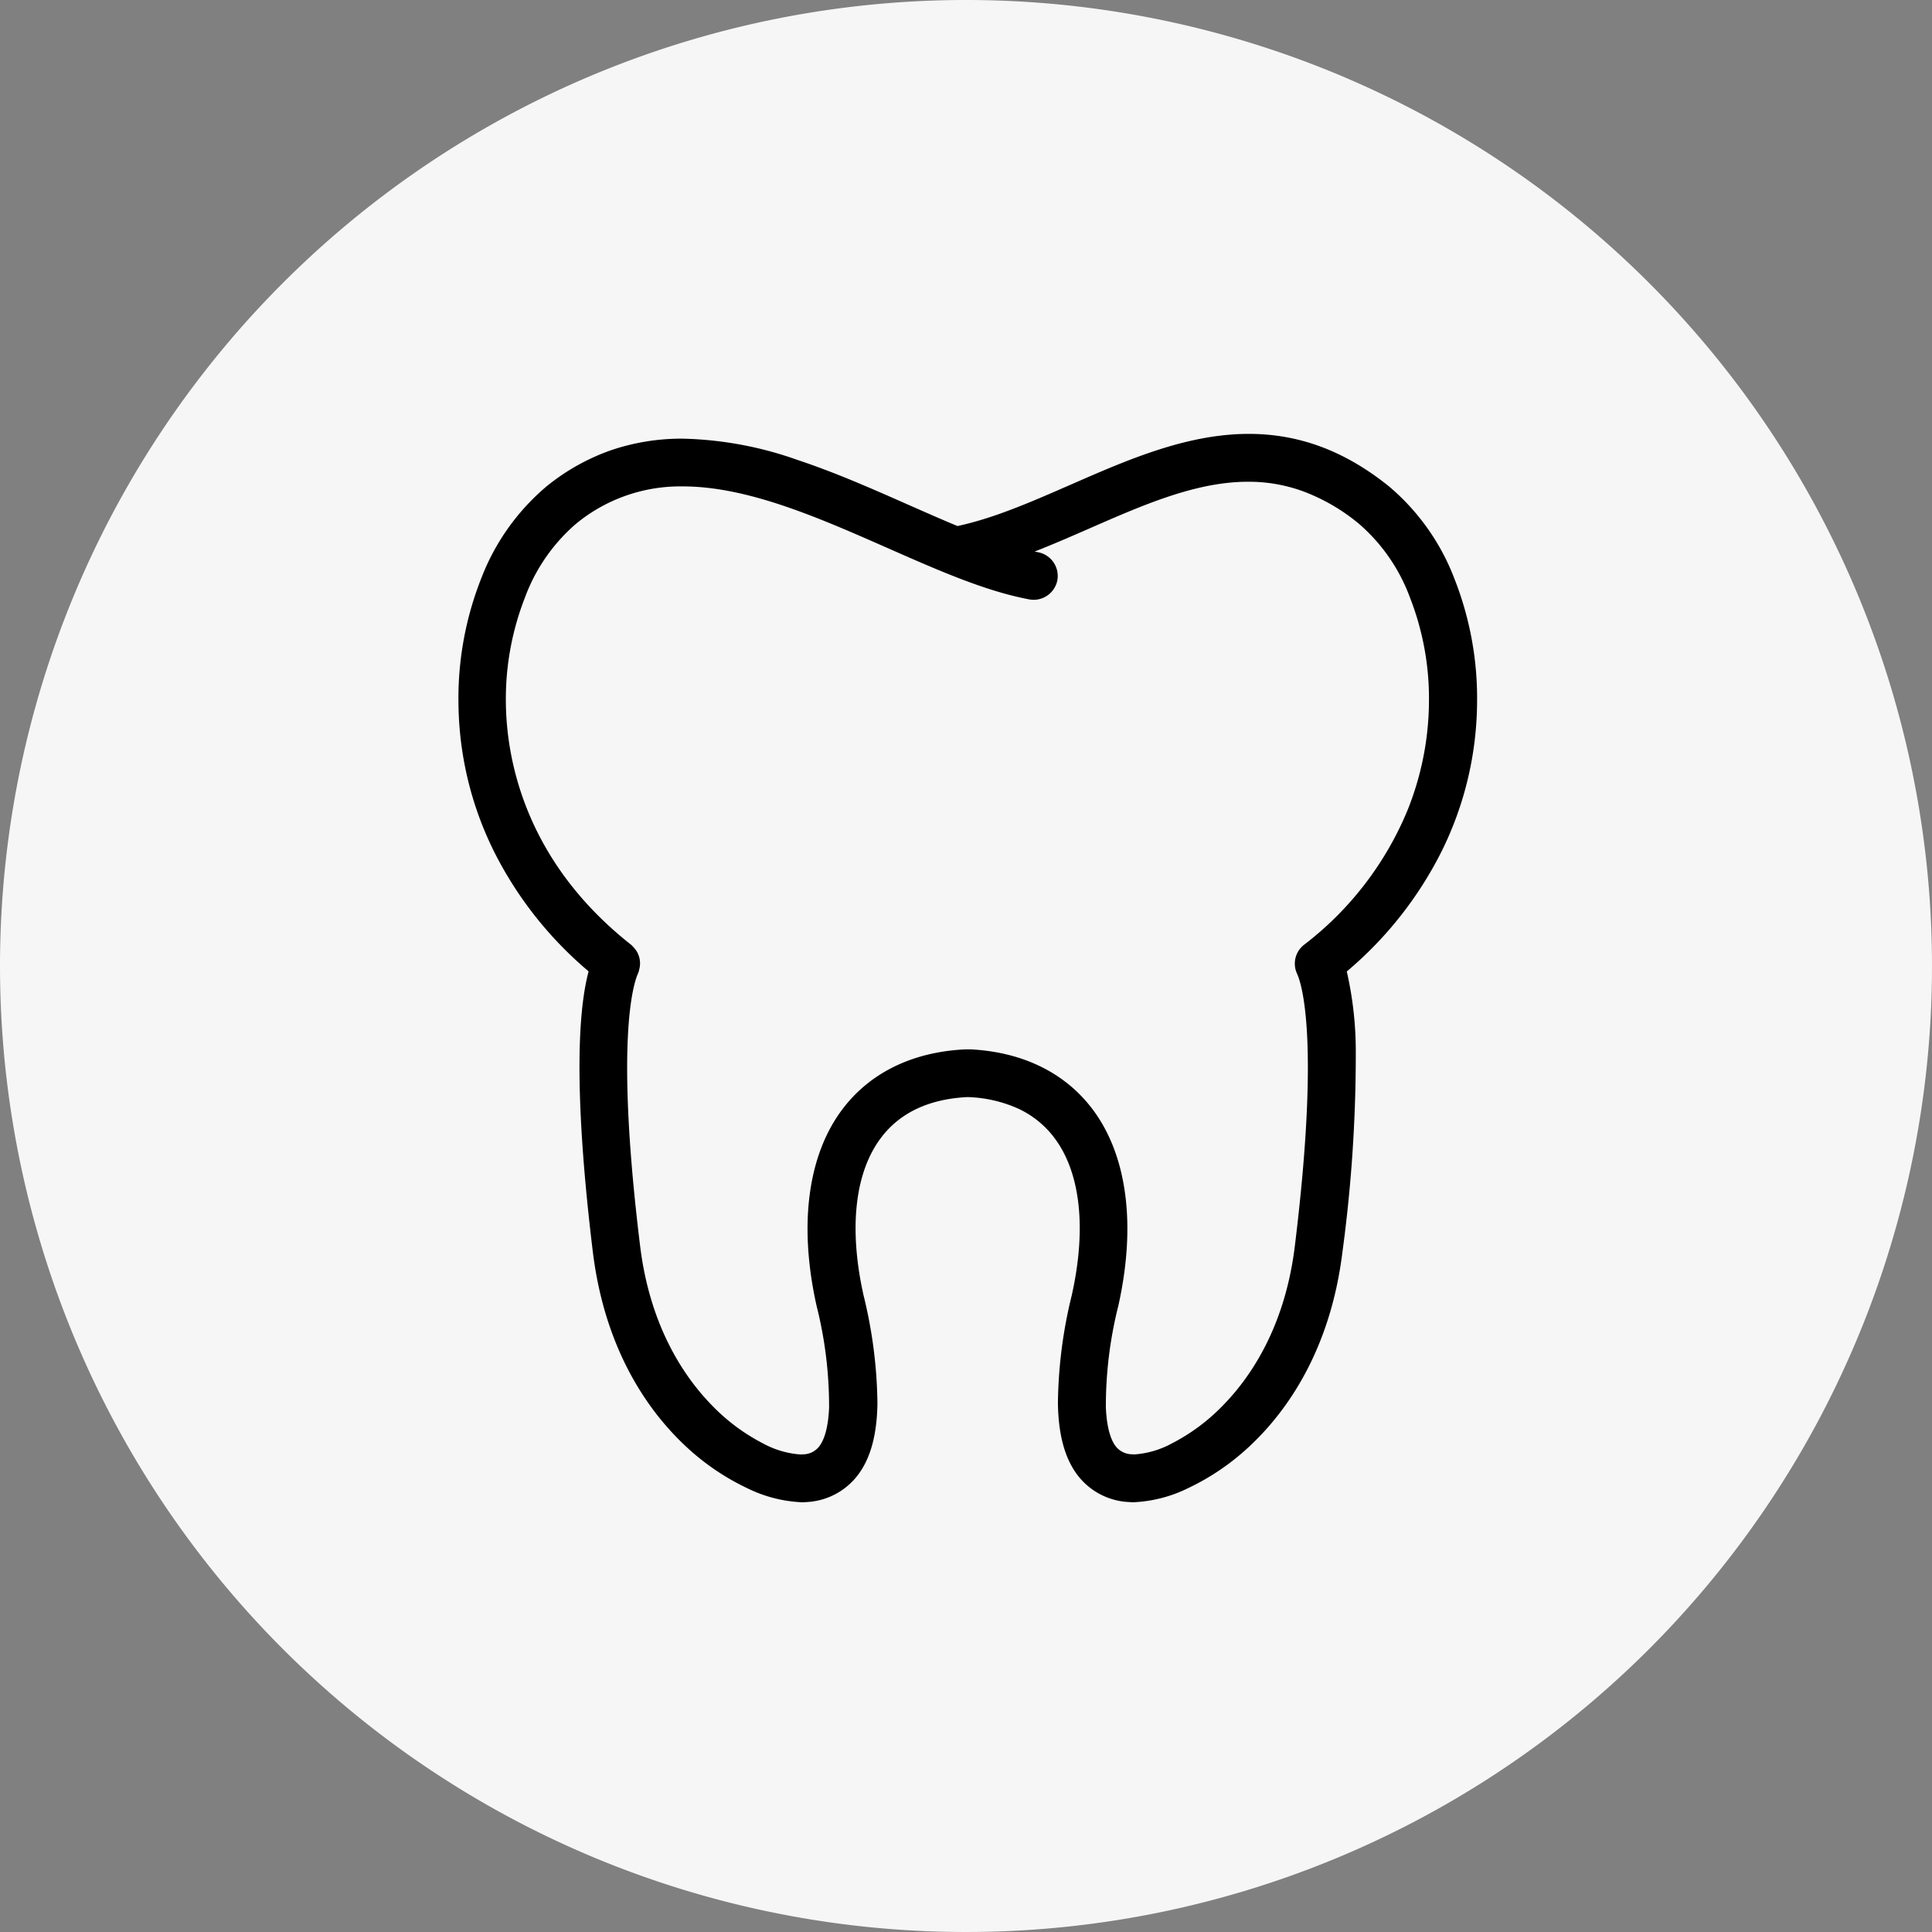
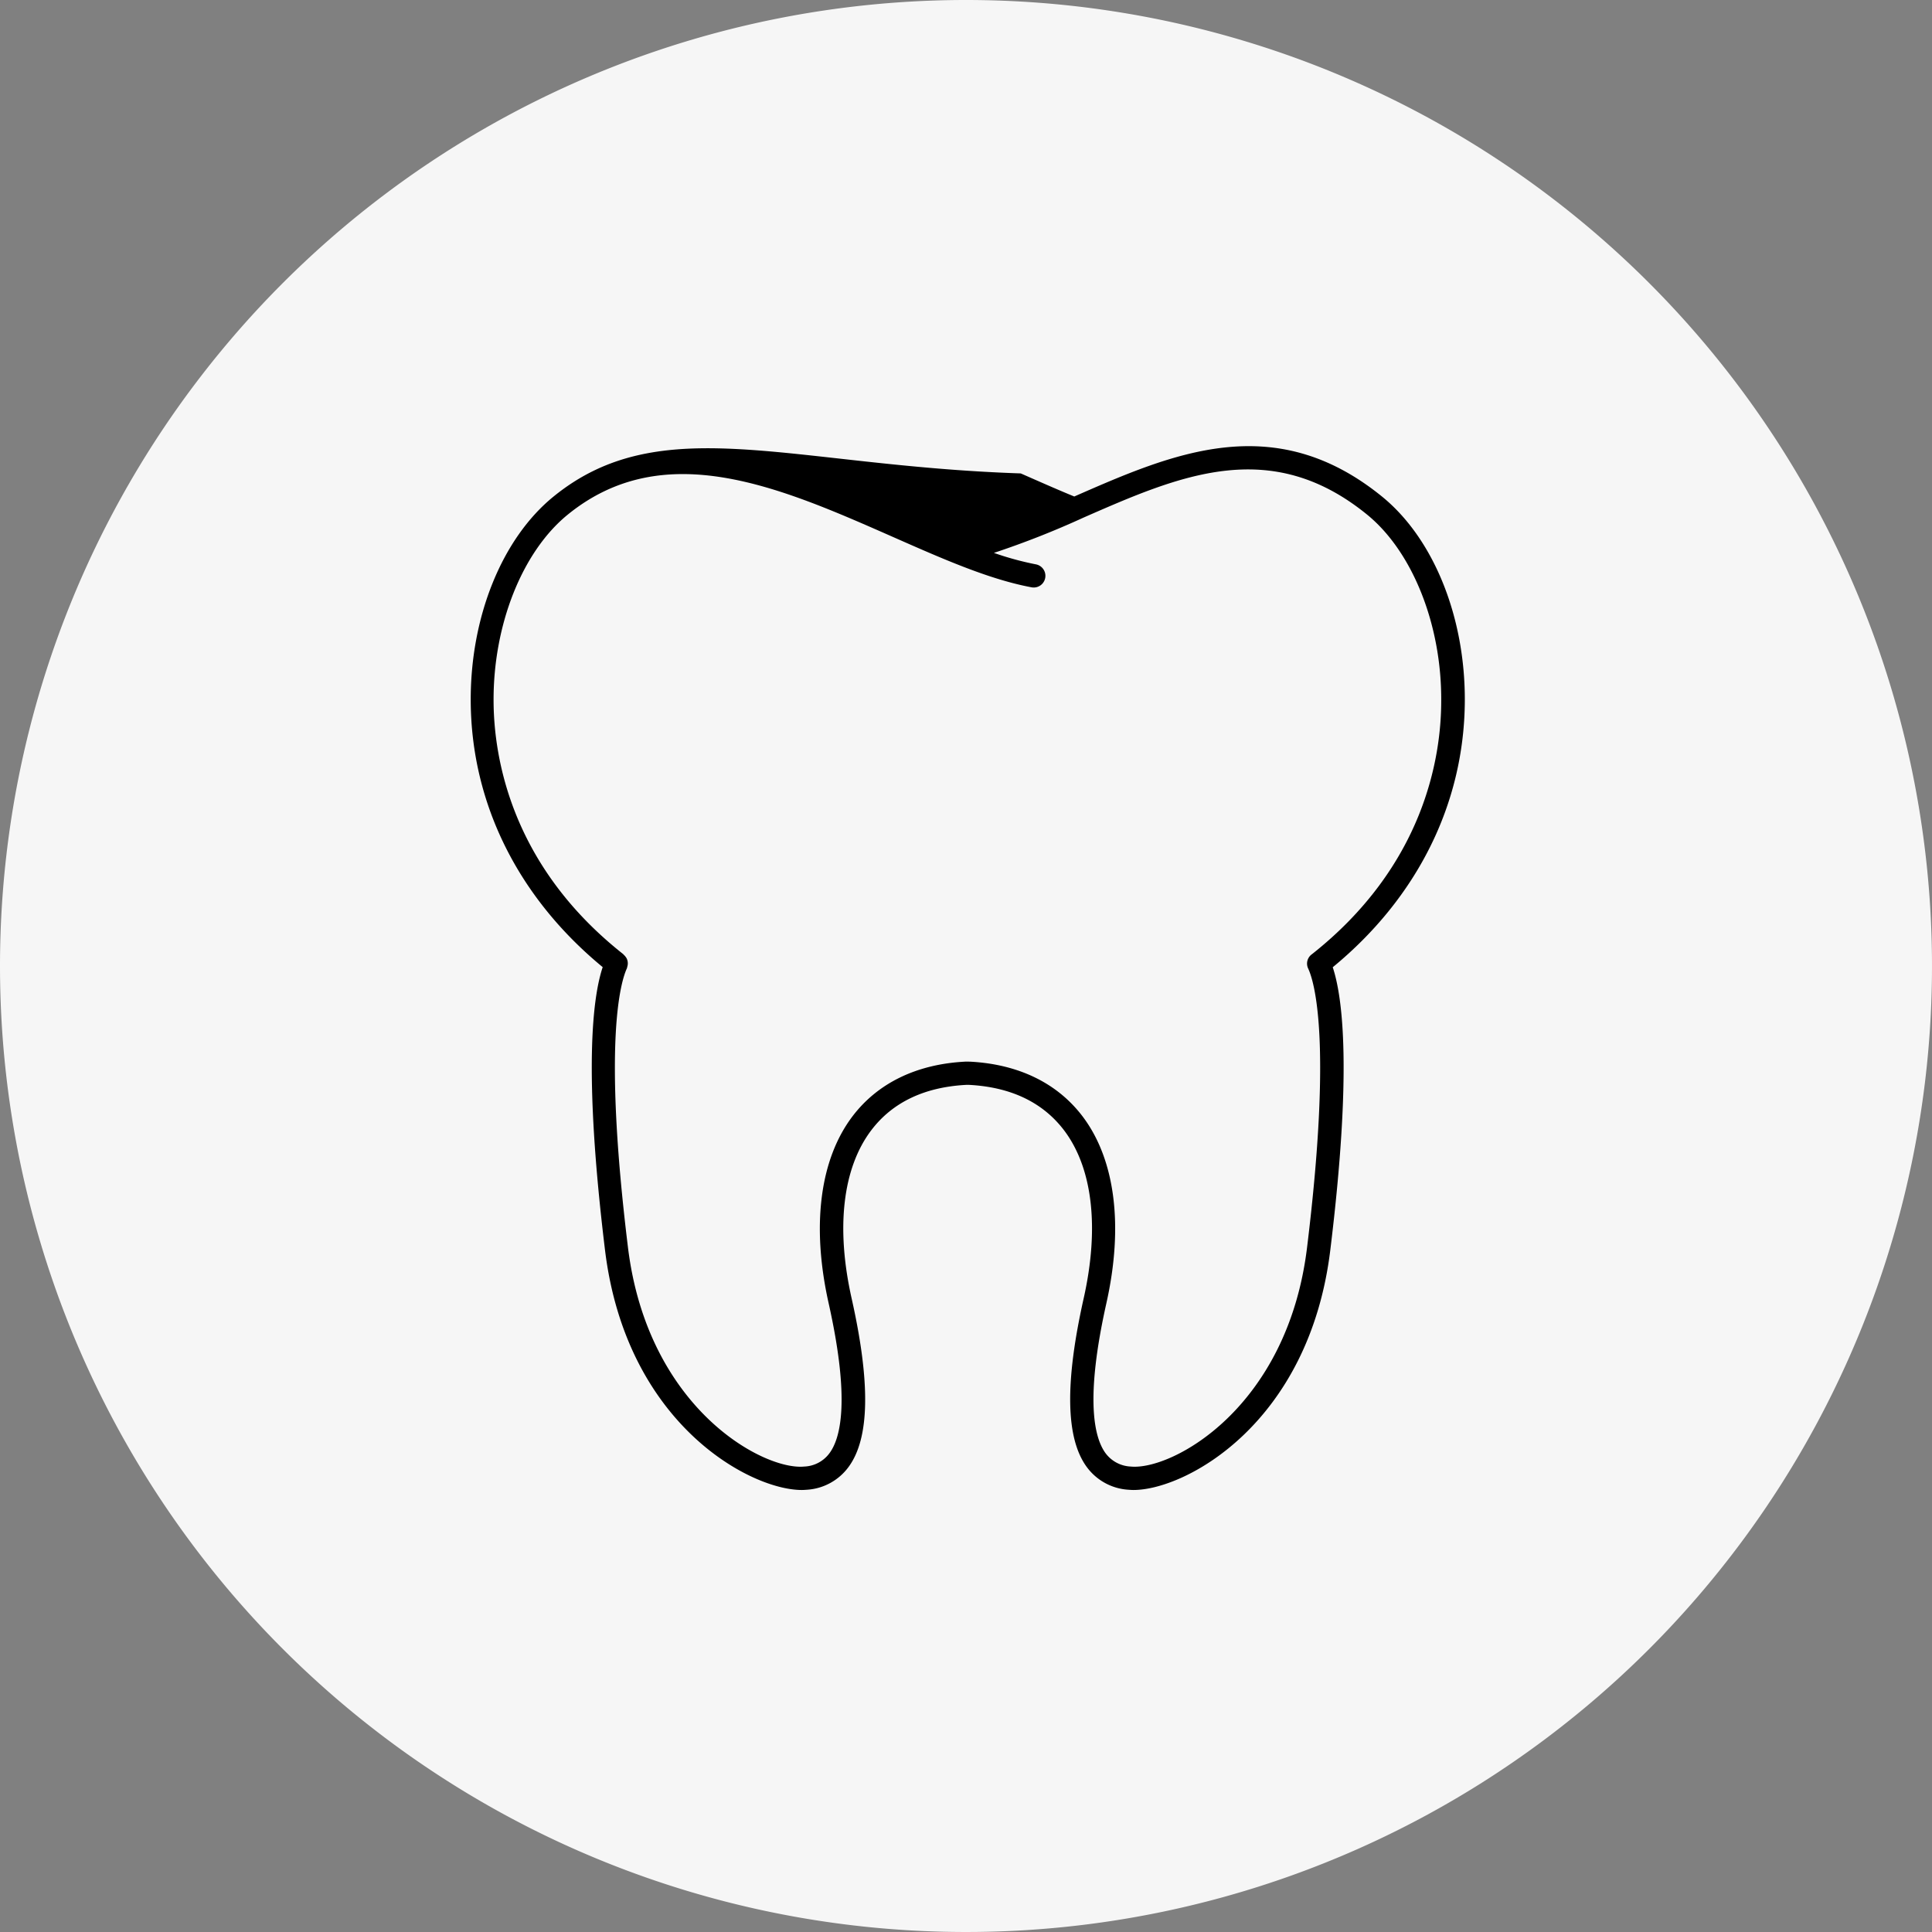
<svg xmlns="http://www.w3.org/2000/svg" width="236" height="236" viewBox="0 0 236 236">
  <rect x="0" y="0" width="236" height="236" fill="#808080" stroke="none" />
  <g id="Group_200" data-name="Group 200" transform="translate(-1246 -5404)">
    <path id="Path_197" data-name="Path 197" d="M118,0A118,118,0,1,1,0,118,118,118,0,0,1,118,0Z" transform="translate(1246 5404)" fill="#f6f6f6" />
    <g id="noun-dentist-5787070" transform="translate(1303.5 5458.5)">
-       <path id="Path_158" data-name="Path 158" d="M128.8,36.444c.071-10.339-3.816-19.951-10.139-25.077-13.172-10.68-25.576-5.24-37.566.014C76.109,13.56,71.41,15.61,66.682,16.55c-2.122-.869-4.3-1.837-6.536-2.82C46.318,7.621,30.653.7,17.51,11.367,11.187,16.493,7.3,26.106,7.37,36.444c.085,12.475,5.81,23.938,16.12,32.426-1.225,3.674-2.378,12.674.285,34.576,2.592,21.2,17.7,29.293,24.038,29.293.2,0,.4-.014.584-.028a6.83,6.83,0,0,0,5.141-2.805c2.563-3.5,2.677-10.239.356-20.592-1.937-8.644-1.082-15.921,2.407-20.521,2.578-3.4,6.479-5.269,11.592-5.54h.356c5.112.271,9,2.136,11.592,5.54,3.489,4.6,4.343,11.877,2.407,20.521-2.321,10.353-2.193,17.089.356,20.592a6.83,6.83,0,0,0,5.141,2.805c.185.014.385.028.584.028,6.337,0,21.446-8.089,24.038-29.293,2.677-21.873,1.524-30.873.3-34.562C122.989,60.4,128.713,48.919,128.8,36.444ZM110.13,67.289a1.4,1.4,0,0,0-.47,1.737c.755,1.609,2.962,8.829-.128,34.077C107.139,122.784,92.984,130.36,88,129.876a4.056,4.056,0,0,1-3.1-1.652c-1.381-1.908-2.492-6.622.114-18.285,2.122-9.47,1.082-17.587-2.919-22.856-3.076-4.044-7.8-6.351-13.714-6.665-.114,0-.541-.014-.655,0-5.9.313-10.638,2.62-13.714,6.665-4,5.269-5.041,13.386-2.919,22.856,2.606,11.663,1.509,16.391.114,18.285a4.01,4.01,0,0,1-3.1,1.652c-4.984.484-19.125-7.092-21.532-26.786-3.09-25.248-.869-32.468-.128-34.077.028-.071.028-.142.057-.228h0a1.351,1.351,0,0,0-.128-1.054.014.014,0,0,0-.014-.014,1.677,1.677,0,0,0-.328-.384c-.014-.014-.014-.028-.028-.043C12.326,56.495,10.2,43.308,10.161,36.416c-.057-9.356,3.5-18.313,9.085-22.842,11.805-9.57,25.975-3.3,39.7,2.748,6.038,2.663,11.734,5.184,16.932,6.152a1.427,1.427,0,1,0,.527-2.805,36.936,36.936,0,0,1-5.127-1.4,107.192,107.192,0,0,0,10.922-4.3c11.734-5.141,22.813-10,34.633-.4,5.582,4.528,9.157,13.5,9.085,22.842C125.908,43.322,123.786,56.495,110.13,67.289Z" transform="translate(-7.369 -5.232)" />
-       <path id="Path_158_-_Outline" data-name="Path 158 - Outline" d="M102.411,3.732h0c6.2,0,11.824,2.116,17.193,6.469a27.626,27.626,0,0,1,7.913,11.187A39.806,39.806,0,0,1,130.3,36.455a41.533,41.533,0,0,1-4.385,18.373A46.3,46.3,0,0,1,114.382,69.4a43.747,43.747,0,0,1,1.1,9.914,179.7,179.7,0,0,1-1.624,24.312c-1.479,12.1-6.835,19.459-11.067,23.5a29.321,29.321,0,0,1-7.763,5.375,16.737,16.737,0,0,1-6.7,1.734c-.251,0-.483-.016-.7-.033l-.021,0a8.37,8.37,0,0,1-6.219-3.418c-1.475-2.027-2.224-4.834-2.291-8.582a57.288,57.288,0,0,1,1.684-13.219c1.837-8.2,1.077-15.047-2.138-19.286a11.708,11.708,0,0,0-4.3-3.5,16.23,16.23,0,0,0-6.134-1.448h-.275C63.3,85.006,59.79,86.67,57.5,89.7c-3.216,4.24-3.975,11.089-2.139,19.287a57.445,57.445,0,0,1,1.69,13.218c-.065,3.752-.817,6.561-2.3,8.587a8.37,8.37,0,0,1-6.216,3.413l-.021,0c-.217.017-.449.033-.7.033a16.737,16.737,0,0,1-6.7-1.734,29.321,29.321,0,0,1-7.763-5.375c-4.233-4.042-9.588-11.4-11.068-23.5-1.4-11.485-2.576-26.5-.514-34.242A46.344,46.344,0,0,1,10.253,54.821,41.517,41.517,0,0,1,5.87,36.454,39.806,39.806,0,0,1,8.652,21.389,27.626,27.626,0,0,1,16.565,10.2a26.154,26.154,0,0,1,8.16-4.544,26.785,26.785,0,0,1,8.533-1.341A44.751,44.751,0,0,1,47.315,6.925c4.593,1.526,9.089,3.513,13.437,5.434l.844.371c1.814.8,3.535,1.556,5.233,2.259,4.44-.95,8.925-2.91,13.664-4.982l.008,0C87.535,6.92,94.81,3.732,102.411,3.732ZM109.216,66.1a39.908,39.908,0,0,0,12.536-16.27,36.126,36.126,0,0,0,2.67-13.417V36.4a33.846,33.846,0,0,0-2.316-12.66,21.939,21.939,0,0,0-6.214-9.006,23.573,23.573,0,0,0-6.881-4,19.352,19.352,0,0,0-6.689-1.155c-6.352,0-12.744,2.8-19.512,5.766l0,0c-2.148.937-4.339,1.894-6.561,2.762q.221.045.435.084l.03.006a2.954,2.954,0,0,1,2.315,3.409l-.005.026A2.953,2.953,0,0,1,76.139,24a2.923,2.923,0,0,1-.531-.049c-5.338-.995-11.077-3.525-17.152-6.2l-.167-.074c-8.4-3.7-17.077-7.529-25.013-7.528a20.008,20.008,0,0,0-13.085,4.6,21.913,21.913,0,0,0-6.208,9,34.028,34.028,0,0,0-2.322,12.668C11.7,43.031,13.74,55.7,26.926,66.112l.069.054.062.062q.052.052.1.107a3.173,3.173,0,0,1,.388.461,1.517,1.517,0,0,1,.162.254,2.851,2.851,0,0,1,.239,2.125l-.005.019a2.02,2.02,0,0,1-.107.376l-.03.07c-.5,1.094-2.858,7.841.254,33.268,1.232,10.078,5.56,16.271,8.974,19.692a23.709,23.709,0,0,0,6.051,4.455,11.175,11.175,0,0,0,4.548,1.344c.115,0,.224,0,.325-.015h.008a2.52,2.52,0,0,0,2.029-1.041l0-.007c.462-.627,1.037-1.943,1.153-4.653a50.286,50.286,0,0,0-1.523-12.415c-2.219-9.9-1.087-18.461,3.189-24.09,3.348-4.4,8.463-6.909,14.795-7.253.083-.007.179-.01.308-.01.11,0,.239,0,.342,0l.118,0,.079,0c6.347.336,11.475,2.845,14.828,7.254,4.276,5.631,5.409,14.186,3.189,24.092a50.112,50.112,0,0,0-1.517,12.408c.117,2.693.689,4.022,1.15,4.663a2.562,2.562,0,0,0,2.033,1.045h.006c.1.01.209.015.325.015a11.188,11.188,0,0,0,4.551-1.344,23.72,23.72,0,0,0,6.054-4.453c3.416-3.42,7.744-9.609,8.968-19.678,3.121-25.5.768-32.171.261-33.256A2.916,2.916,0,0,1,109.216,66.1Z" transform="translate(-7.369 -5.232)" />
+       <path id="Path_158" data-name="Path 158" d="M128.8,36.444c.071-10.339-3.816-19.951-10.139-25.077-13.172-10.68-25.576-5.24-37.566.014c-2.122-.869-4.3-1.837-6.536-2.82C46.318,7.621,30.653.7,17.51,11.367,11.187,16.493,7.3,26.106,7.37,36.444c.085,12.475,5.81,23.938,16.12,32.426-1.225,3.674-2.378,12.674.285,34.576,2.592,21.2,17.7,29.293,24.038,29.293.2,0,.4-.014.584-.028a6.83,6.83,0,0,0,5.141-2.805c2.563-3.5,2.677-10.239.356-20.592-1.937-8.644-1.082-15.921,2.407-20.521,2.578-3.4,6.479-5.269,11.592-5.54h.356c5.112.271,9,2.136,11.592,5.54,3.489,4.6,4.343,11.877,2.407,20.521-2.321,10.353-2.193,17.089.356,20.592a6.83,6.83,0,0,0,5.141,2.805c.185.014.385.028.584.028,6.337,0,21.446-8.089,24.038-29.293,2.677-21.873,1.524-30.873.3-34.562C122.989,60.4,128.713,48.919,128.8,36.444ZM110.13,67.289a1.4,1.4,0,0,0-.47,1.737c.755,1.609,2.962,8.829-.128,34.077C107.139,122.784,92.984,130.36,88,129.876a4.056,4.056,0,0,1-3.1-1.652c-1.381-1.908-2.492-6.622.114-18.285,2.122-9.47,1.082-17.587-2.919-22.856-3.076-4.044-7.8-6.351-13.714-6.665-.114,0-.541-.014-.655,0-5.9.313-10.638,2.62-13.714,6.665-4,5.269-5.041,13.386-2.919,22.856,2.606,11.663,1.509,16.391.114,18.285a4.01,4.01,0,0,1-3.1,1.652c-4.984.484-19.125-7.092-21.532-26.786-3.09-25.248-.869-32.468-.128-34.077.028-.071.028-.142.057-.228h0a1.351,1.351,0,0,0-.128-1.054.014.014,0,0,0-.014-.014,1.677,1.677,0,0,0-.328-.384c-.014-.014-.014-.028-.028-.043C12.326,56.495,10.2,43.308,10.161,36.416c-.057-9.356,3.5-18.313,9.085-22.842,11.805-9.57,25.975-3.3,39.7,2.748,6.038,2.663,11.734,5.184,16.932,6.152a1.427,1.427,0,1,0,.527-2.805,36.936,36.936,0,0,1-5.127-1.4,107.192,107.192,0,0,0,10.922-4.3c11.734-5.141,22.813-10,34.633-.4,5.582,4.528,9.157,13.5,9.085,22.842C125.908,43.322,123.786,56.495,110.13,67.289Z" transform="translate(-7.369 -5.232)" />
    </g>
  </g>
</svg>